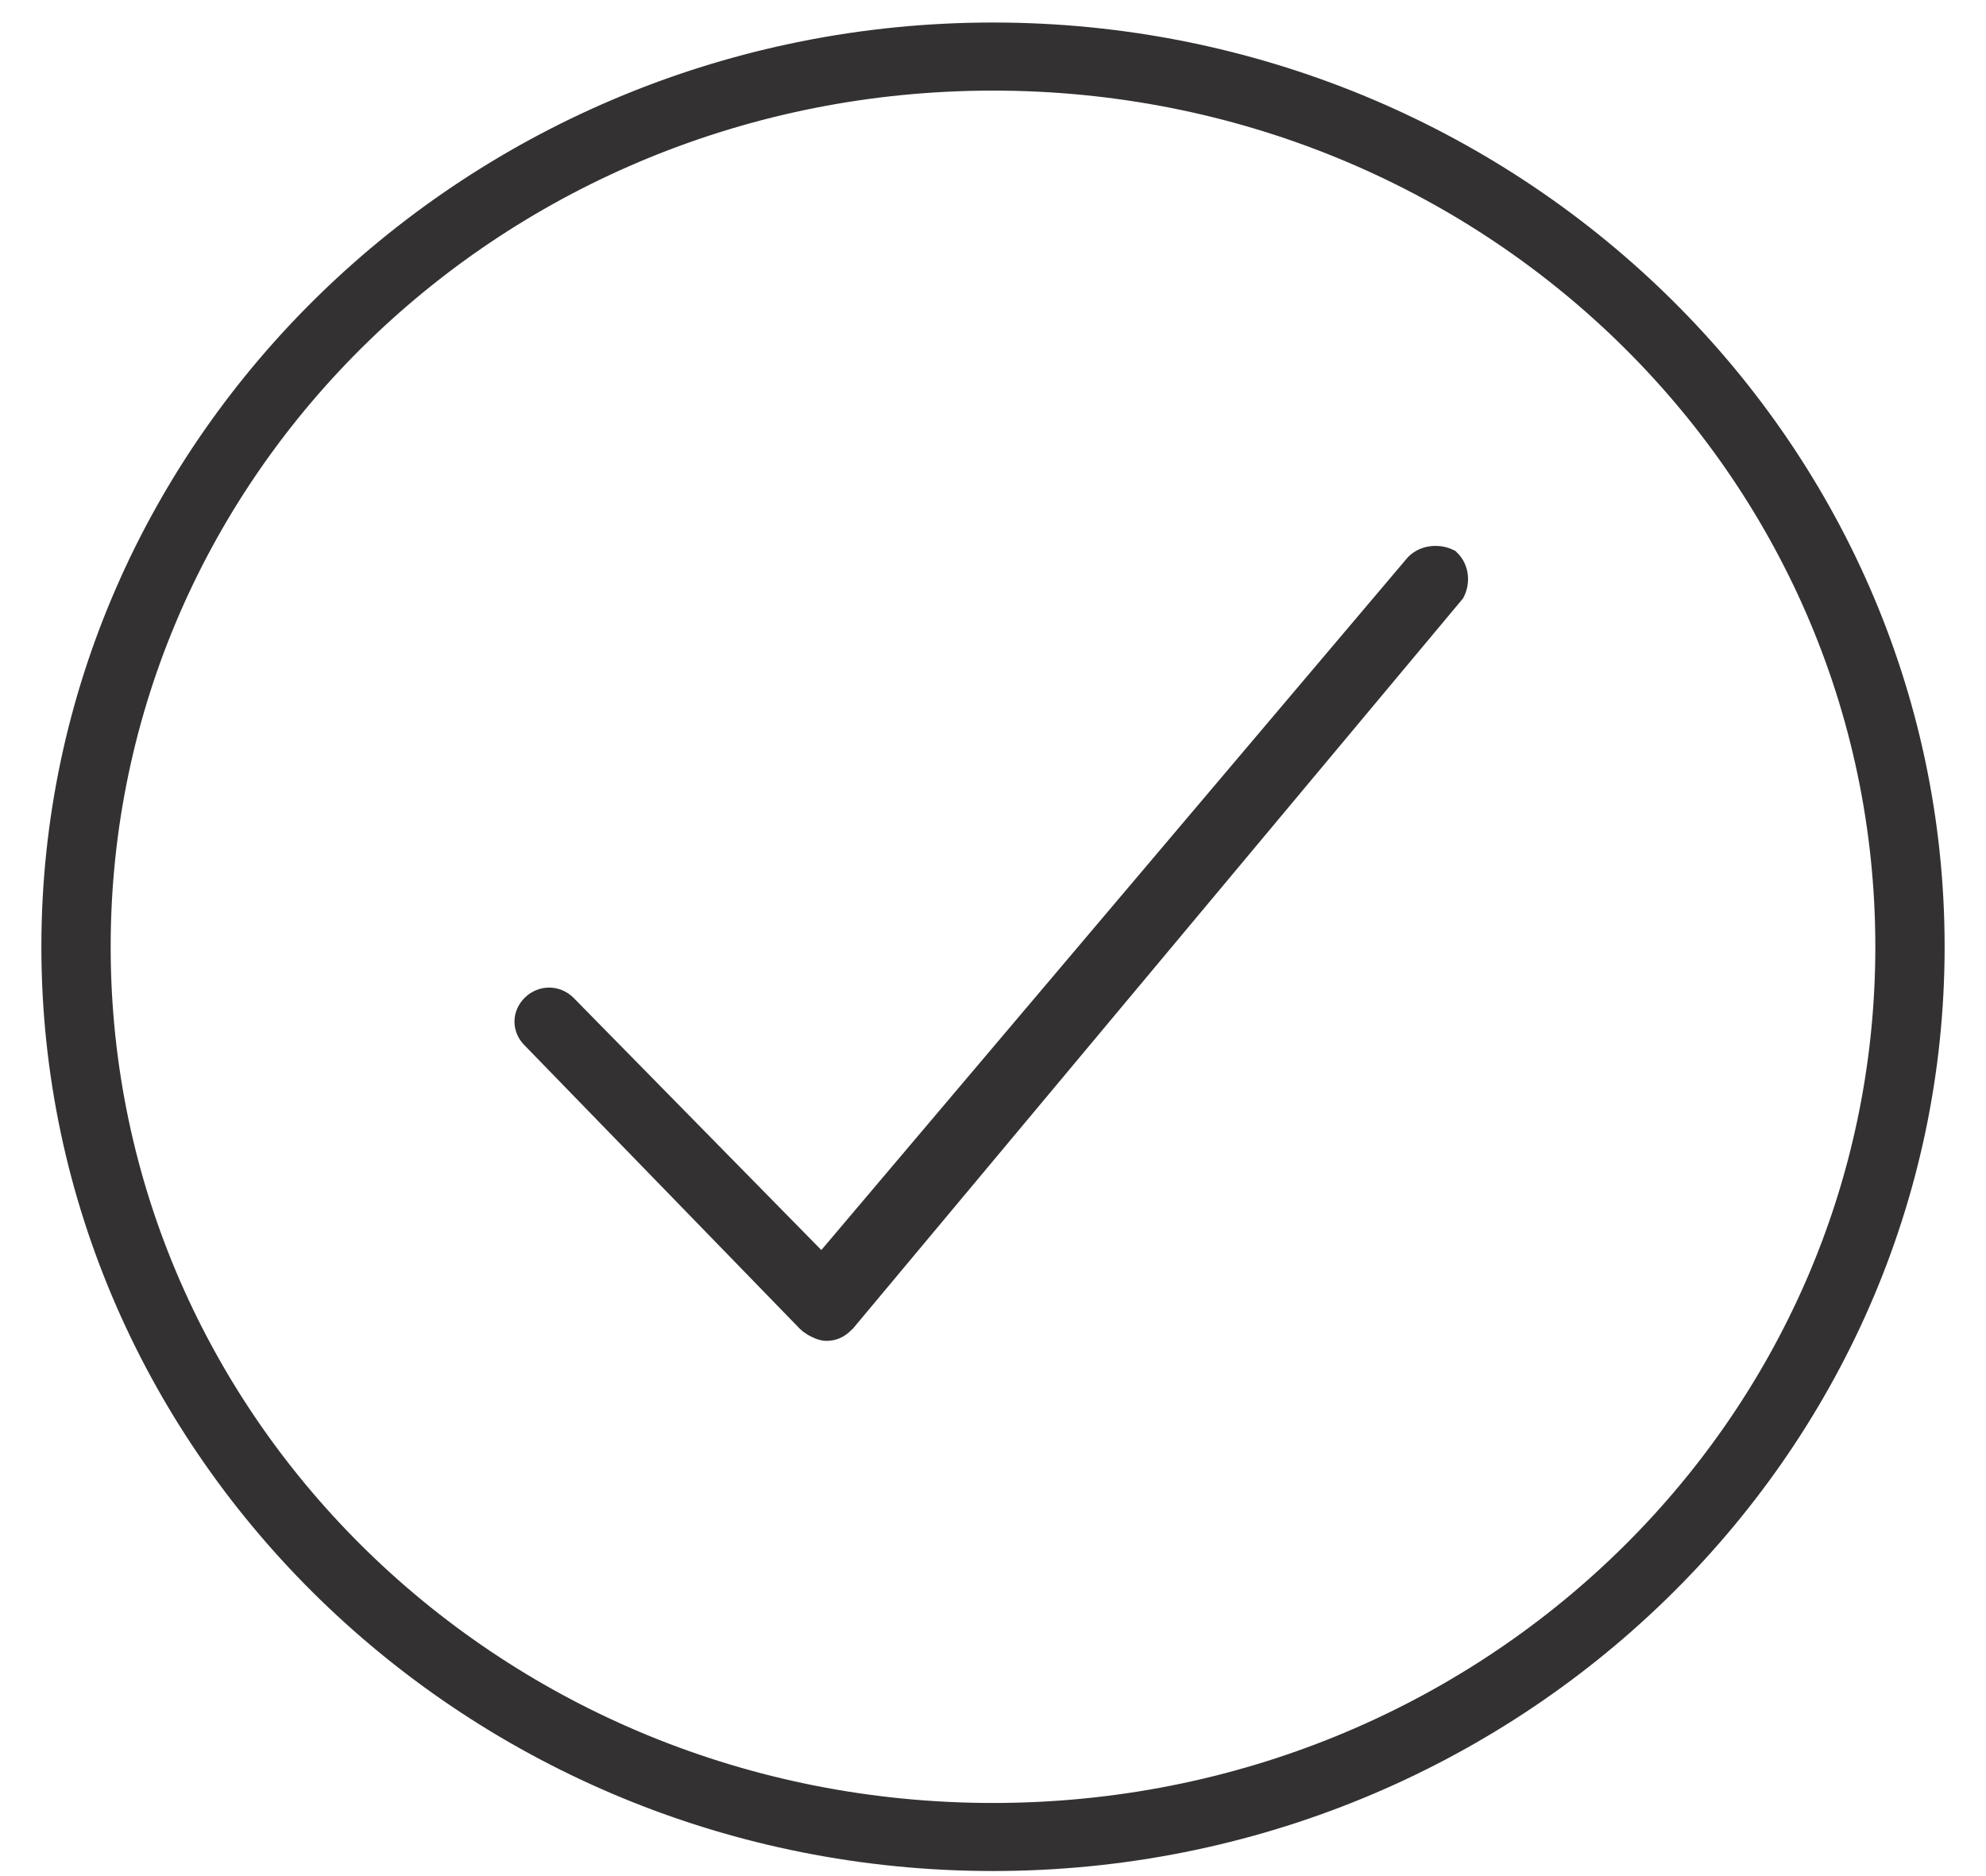
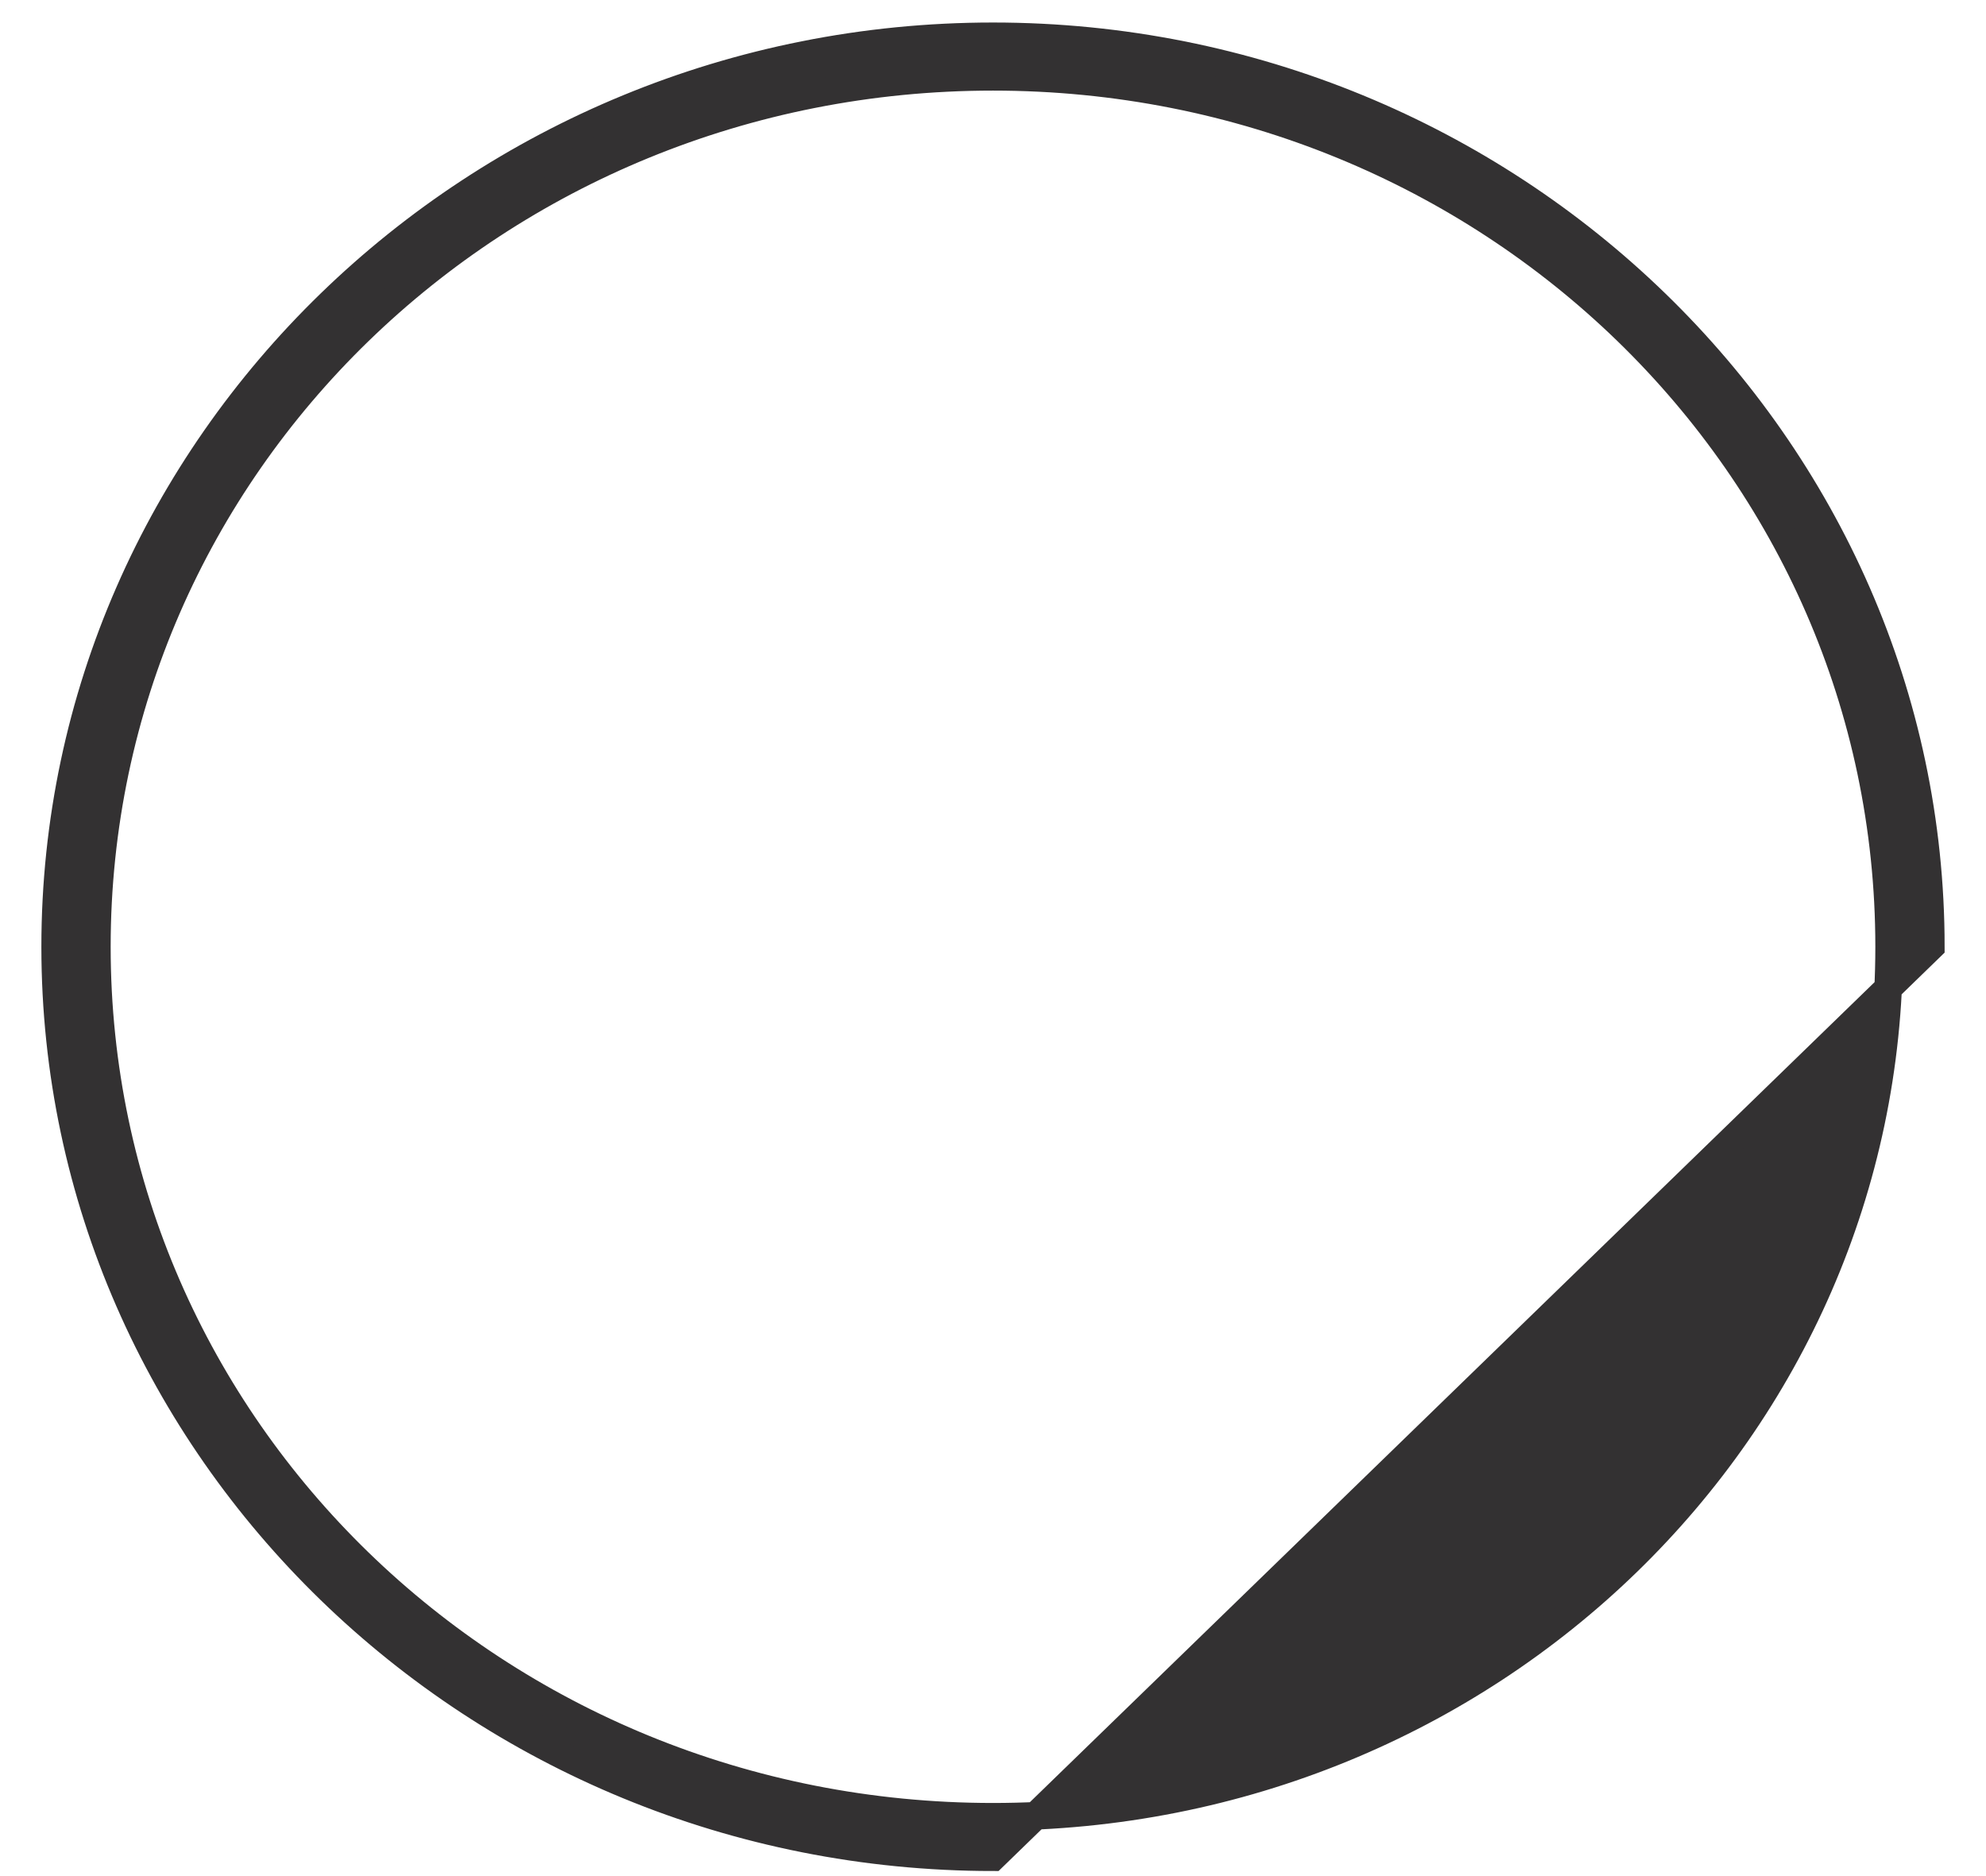
<svg xmlns="http://www.w3.org/2000/svg" width="36" height="34" viewBox="0 0 36 34" fill="none">
-   <path d="M18 33.658C8.631 33.658 1 26.252 1 17.158C1 8.065 8.631 0.658 18 0.658C27.369 0.658 35 8.065 35 17.158C35 26.252 27.369 33.658 18 33.658ZM18 1.392C9.009 1.392 1.756 8.432 1.756 17.158C1.756 25.885 9.009 32.925 18 32.925C26.991 32.925 34.244 25.885 34.244 17.158C34.244 8.432 26.991 1.392 18 1.392Z" fill="#333132" stroke="#333132" stroke-width="0.5" />
-   <path d="M14.978 24.051C14.902 24.051 14.751 23.978 14.676 23.905L9.689 18.771C9.538 18.625 9.538 18.405 9.689 18.258C9.84 18.111 10.067 18.111 10.218 18.258L14.902 23.025L25.707 10.265C25.858 10.118 26.085 10.118 26.236 10.191C26.387 10.338 26.387 10.558 26.311 10.705L15.28 23.905C15.205 23.978 15.129 24.051 14.978 24.051Z" fill="#333132" stroke="#333132" stroke-width="0.5" />
+   <path d="M18 33.658C8.631 33.658 1 26.252 1 17.158C1 8.065 8.631 0.658 18 0.658C27.369 0.658 35 8.065 35 17.158ZM18 1.392C9.009 1.392 1.756 8.432 1.756 17.158C1.756 25.885 9.009 32.925 18 32.925C26.991 32.925 34.244 25.885 34.244 17.158C34.244 8.432 26.991 1.392 18 1.392Z" fill="#333132" stroke="#333132" stroke-width="0.5" />
</svg>